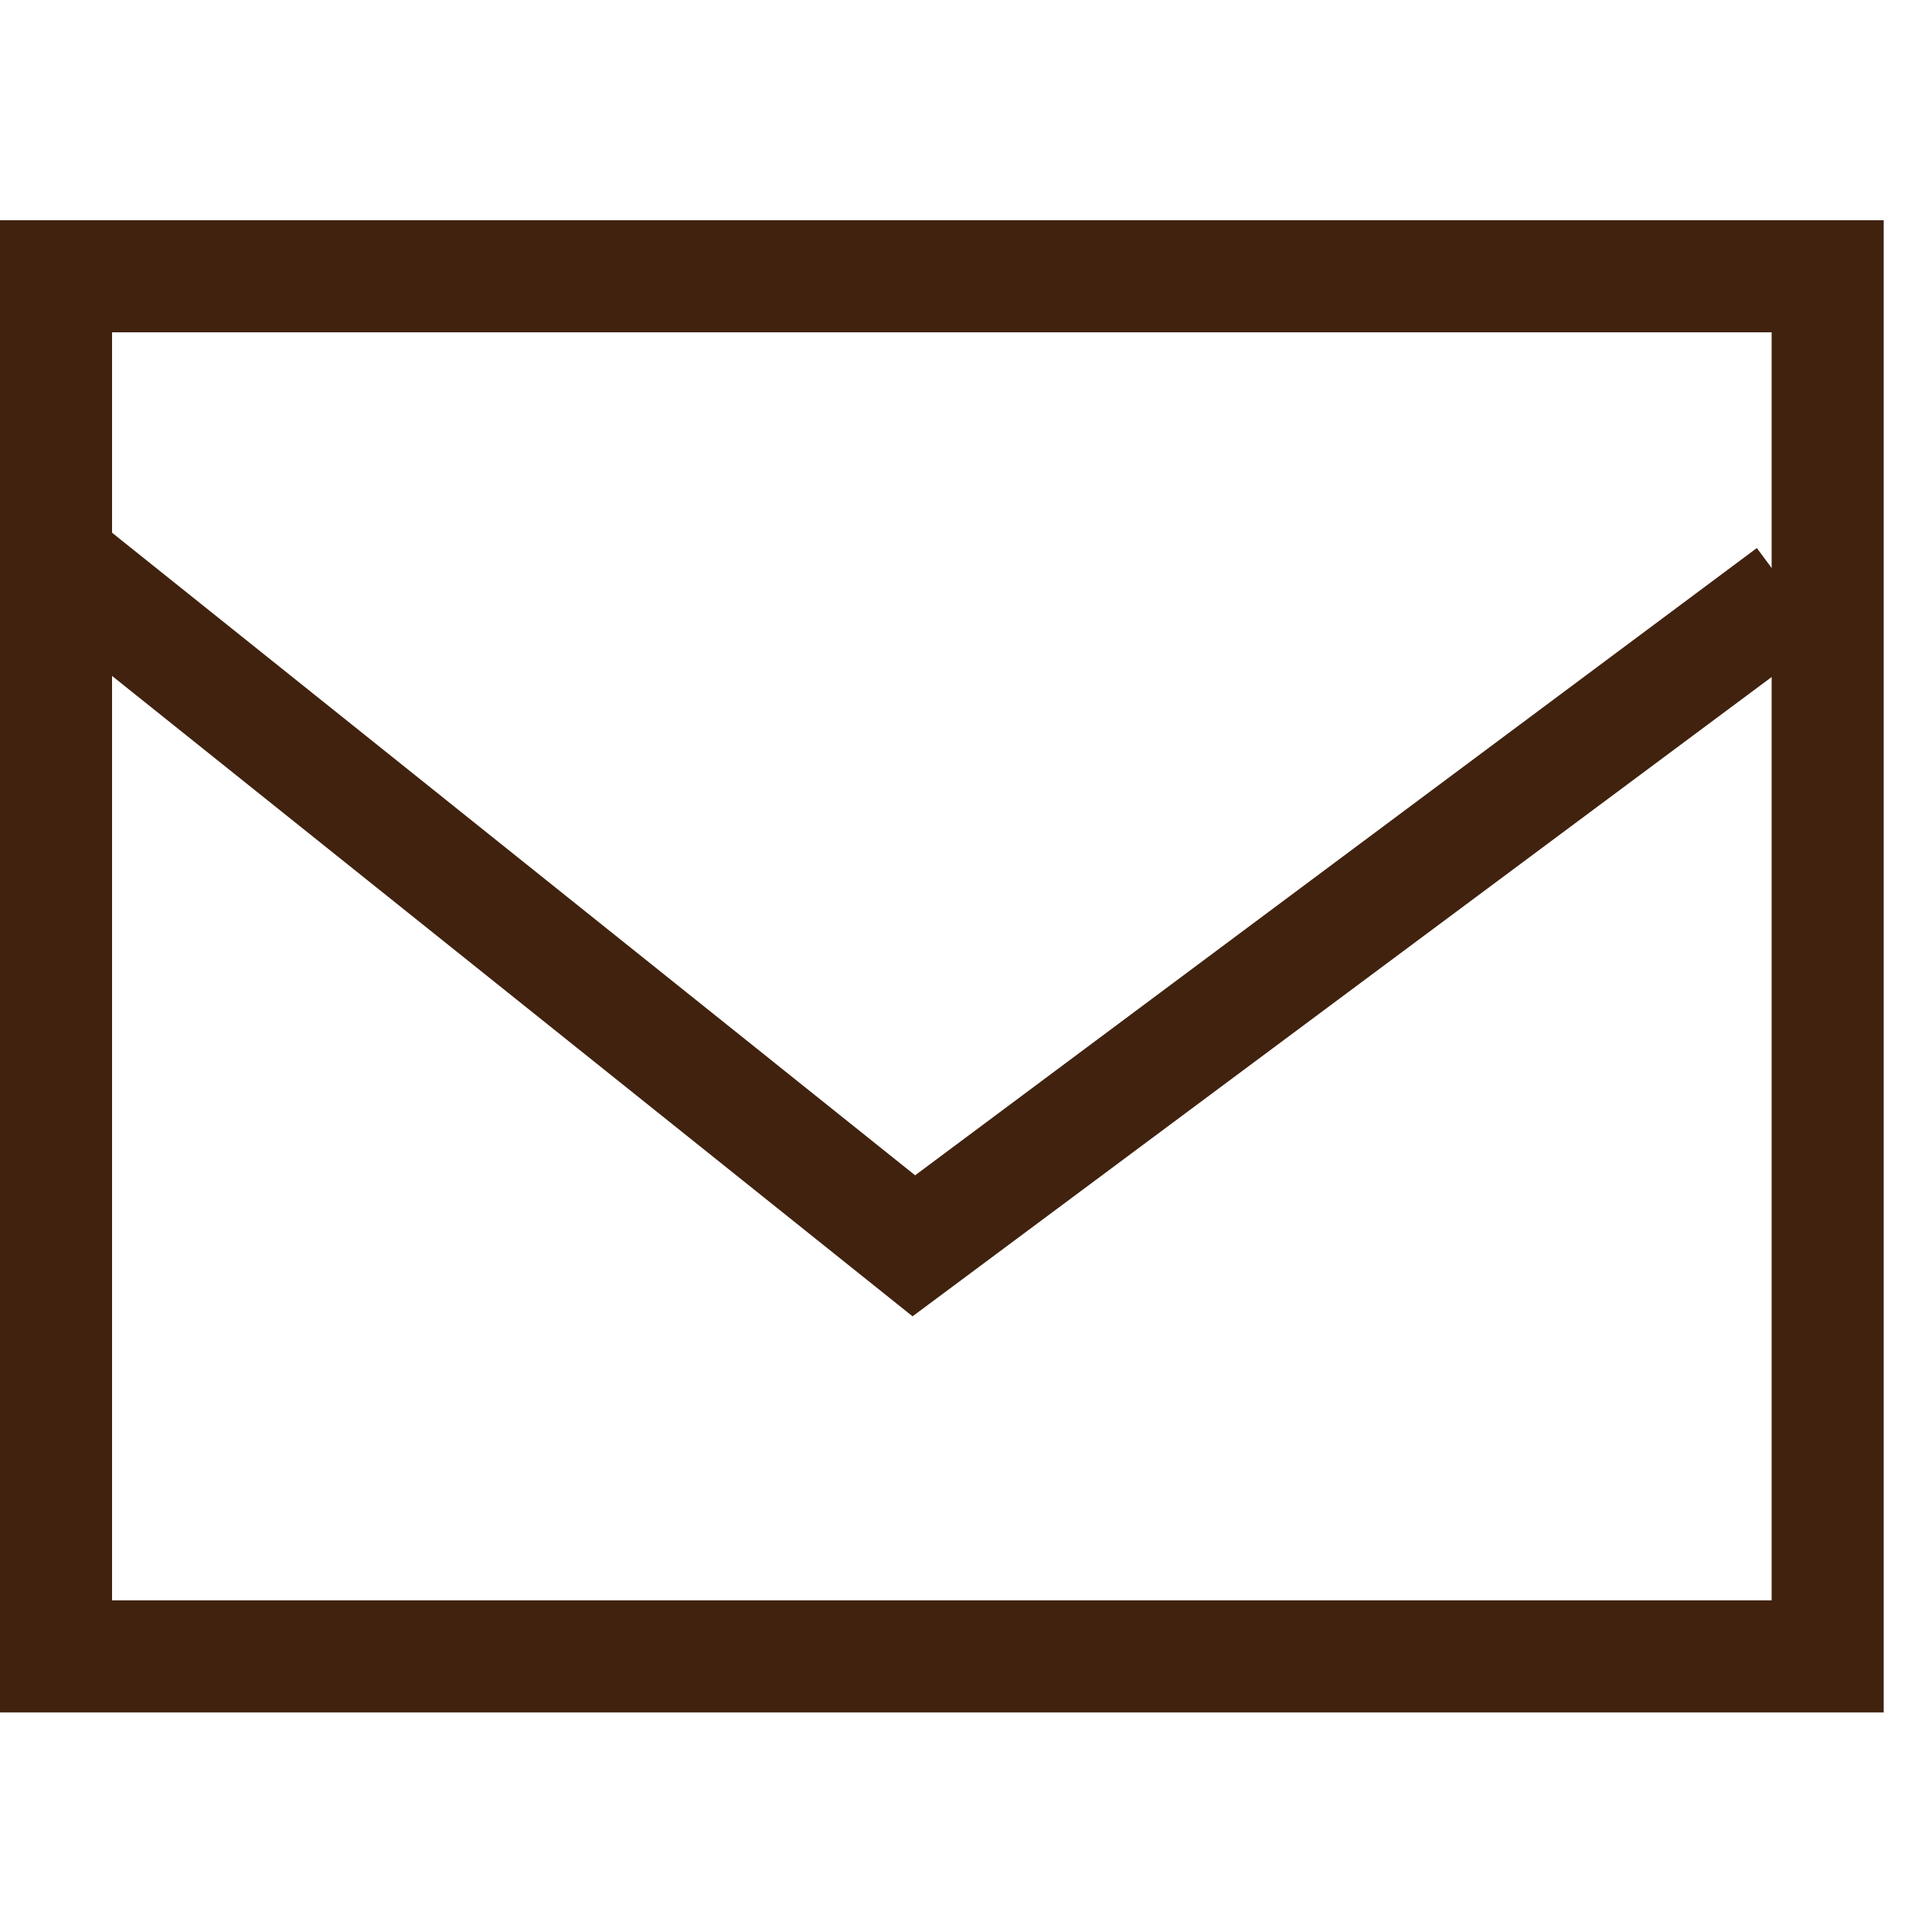
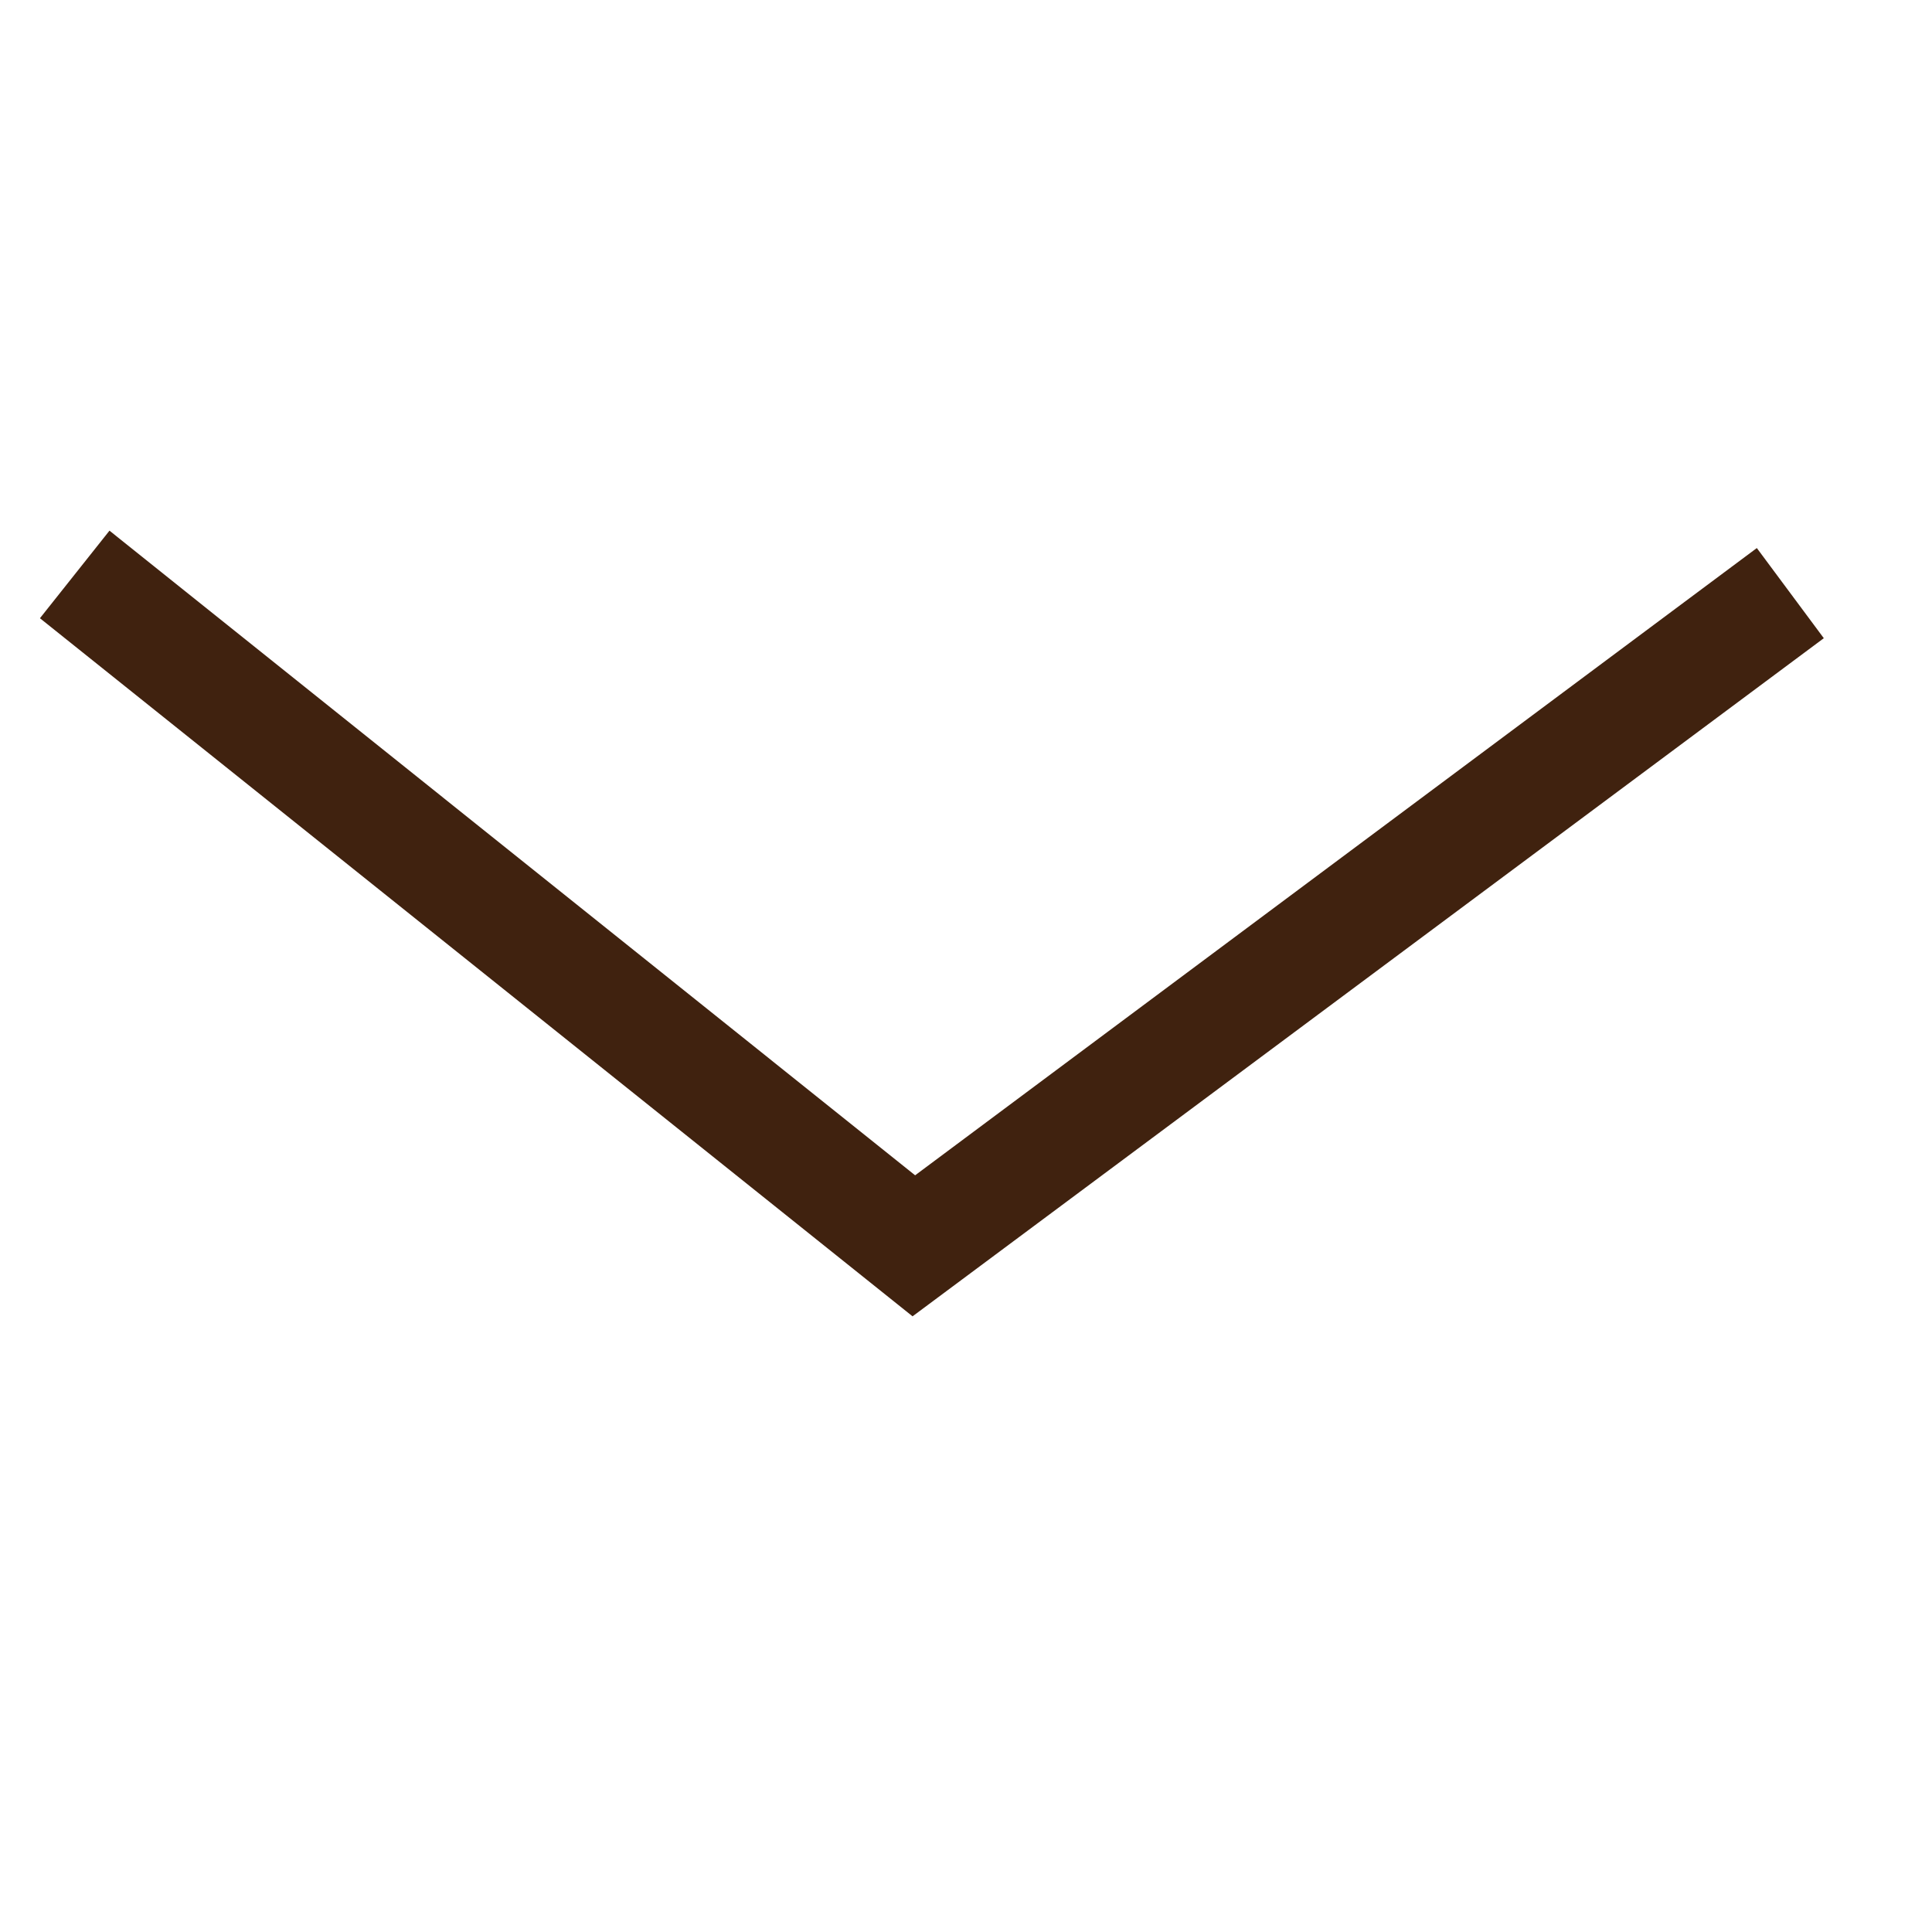
<svg xmlns="http://www.w3.org/2000/svg" id="_レイヤー_1" data-name="レイヤー 1" viewBox="0 0 30 30">
  <defs>
    <style>
      .cls-1 {
        fill: none;
        stroke: #40220f;
        stroke-miterlimit: 10;
        stroke-width: 1.74px;
      }

      .cls-2 {
        fill: #40220f;
        stroke-width: 0px;
      }
    </style>
  </defs>
-   <rect class="cls-1" x=".87" y="4.29" width="27.51" height="21.43" />
  <polygon class="cls-2" points="14.17 20.44 .62 9.6 1.7 8.24 14.21 18.25 27.28 8.51 28.32 9.91 14.17 20.44" />
</svg>